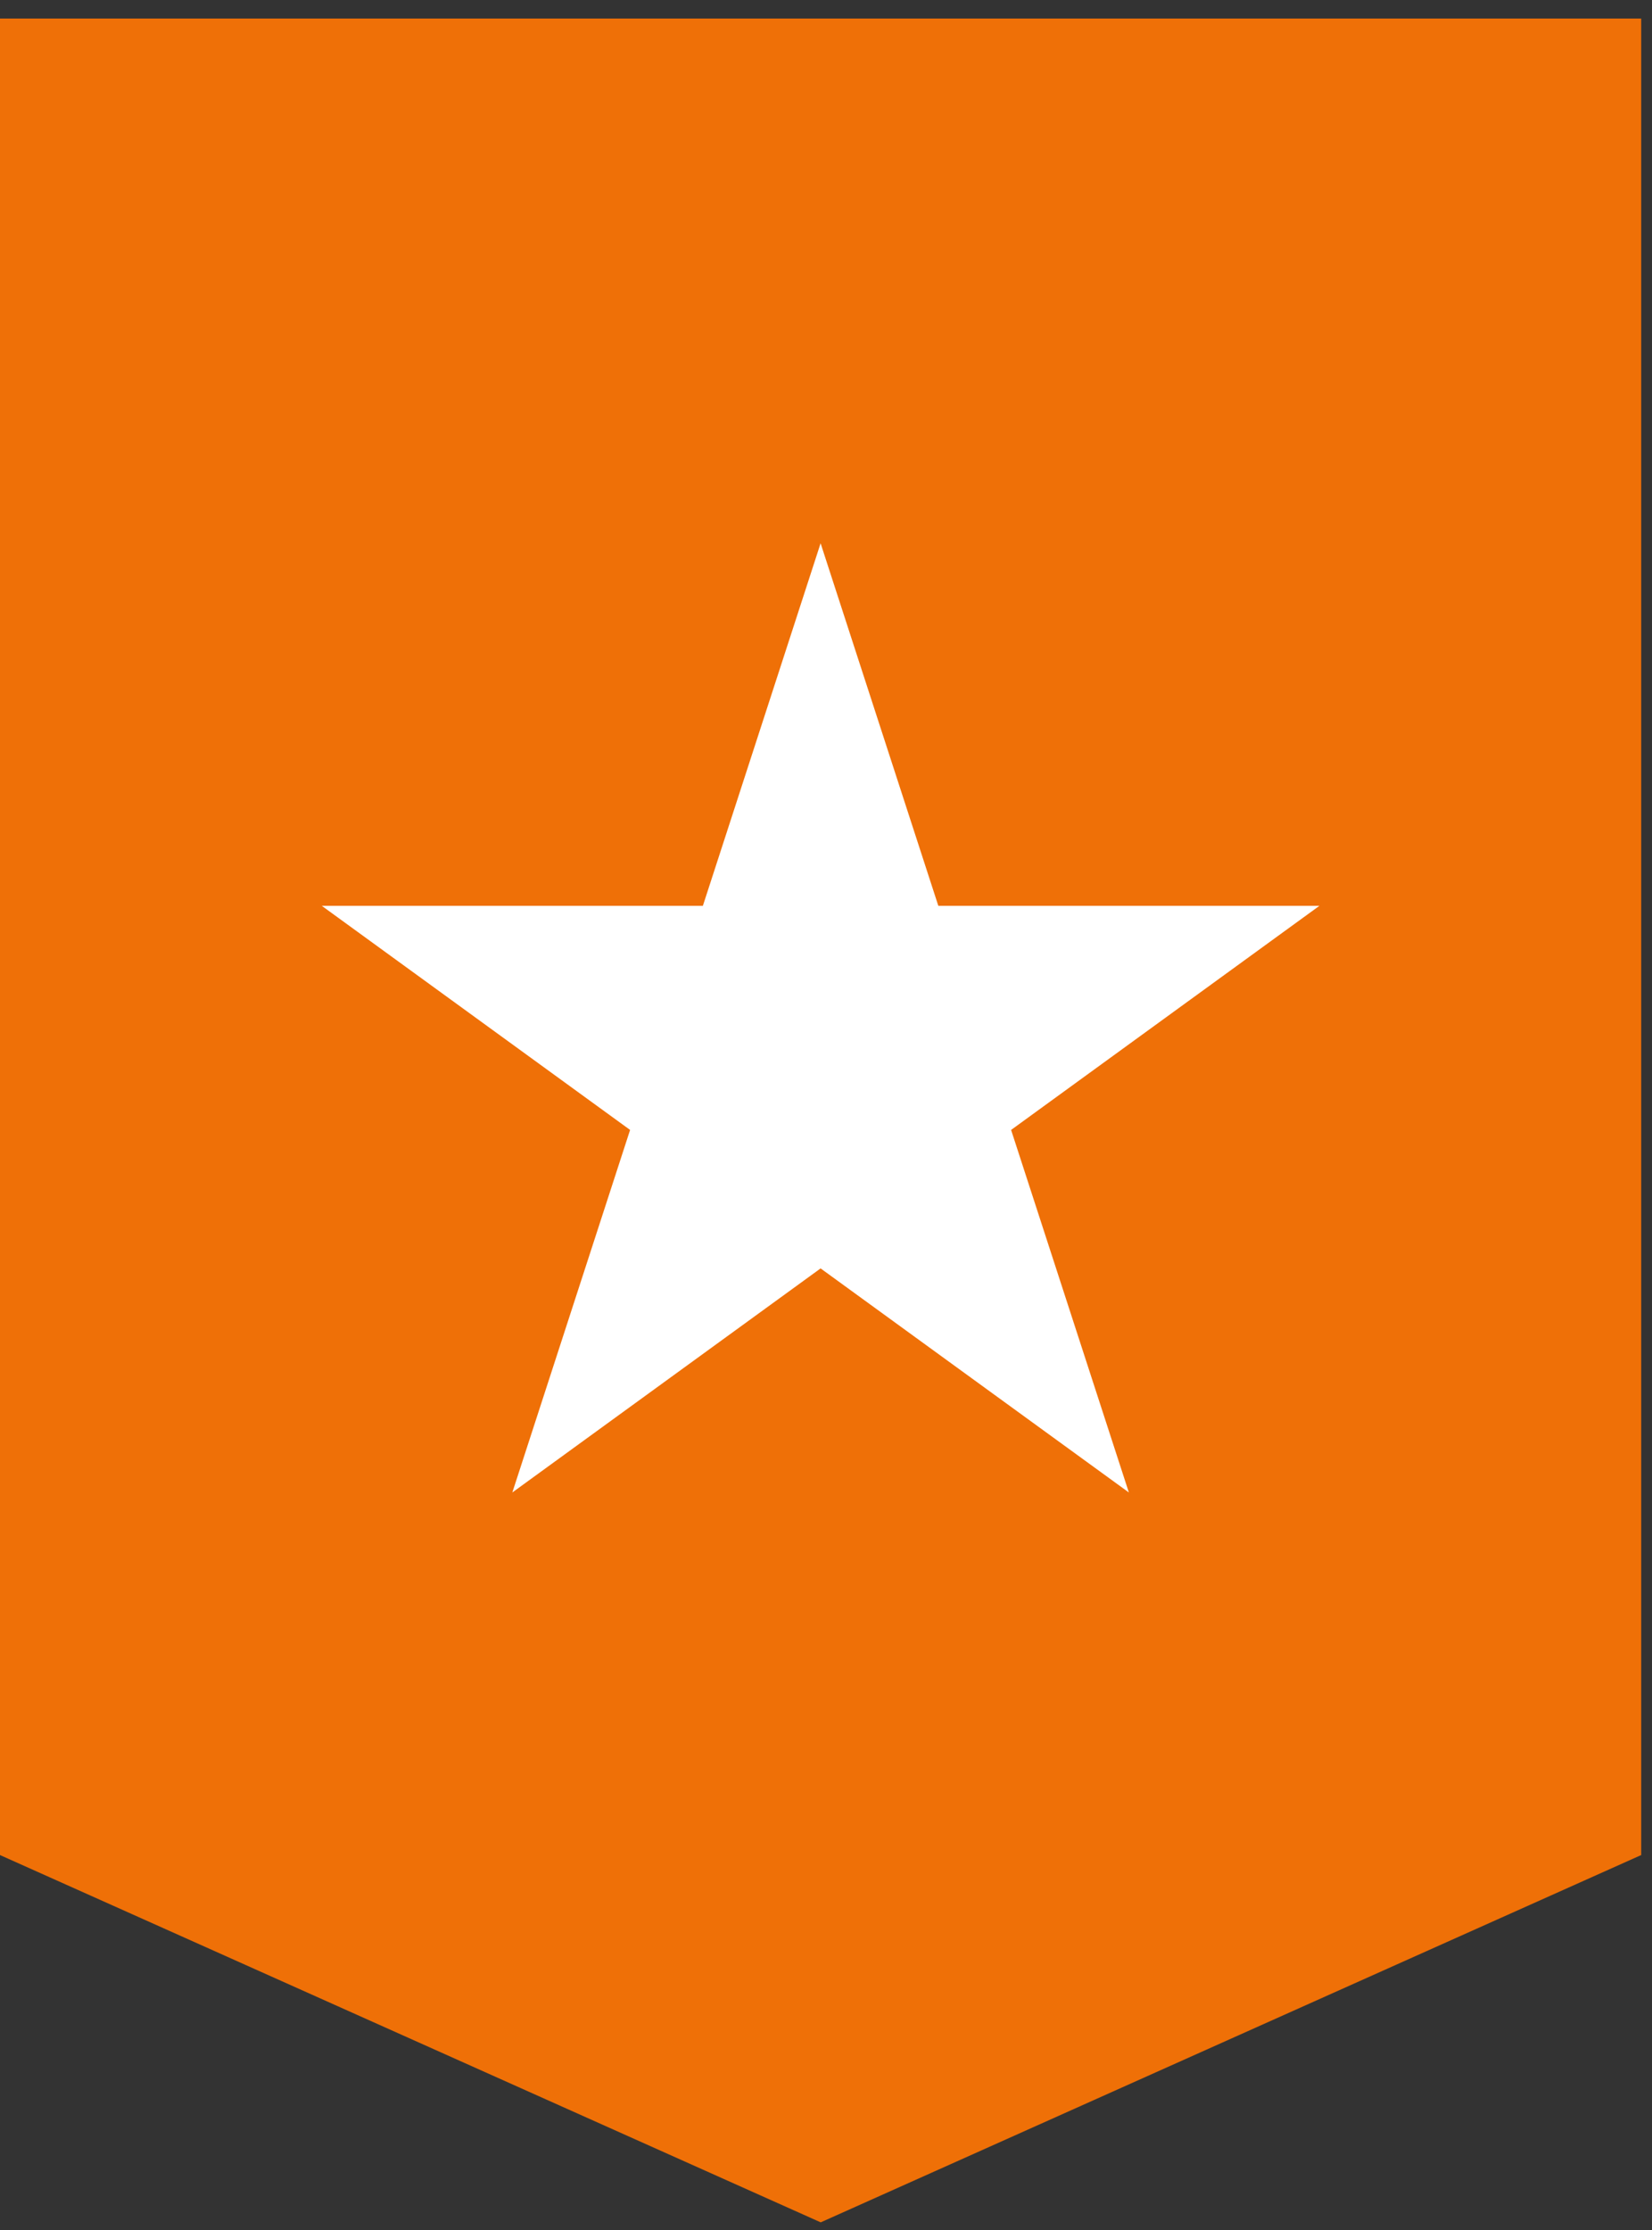
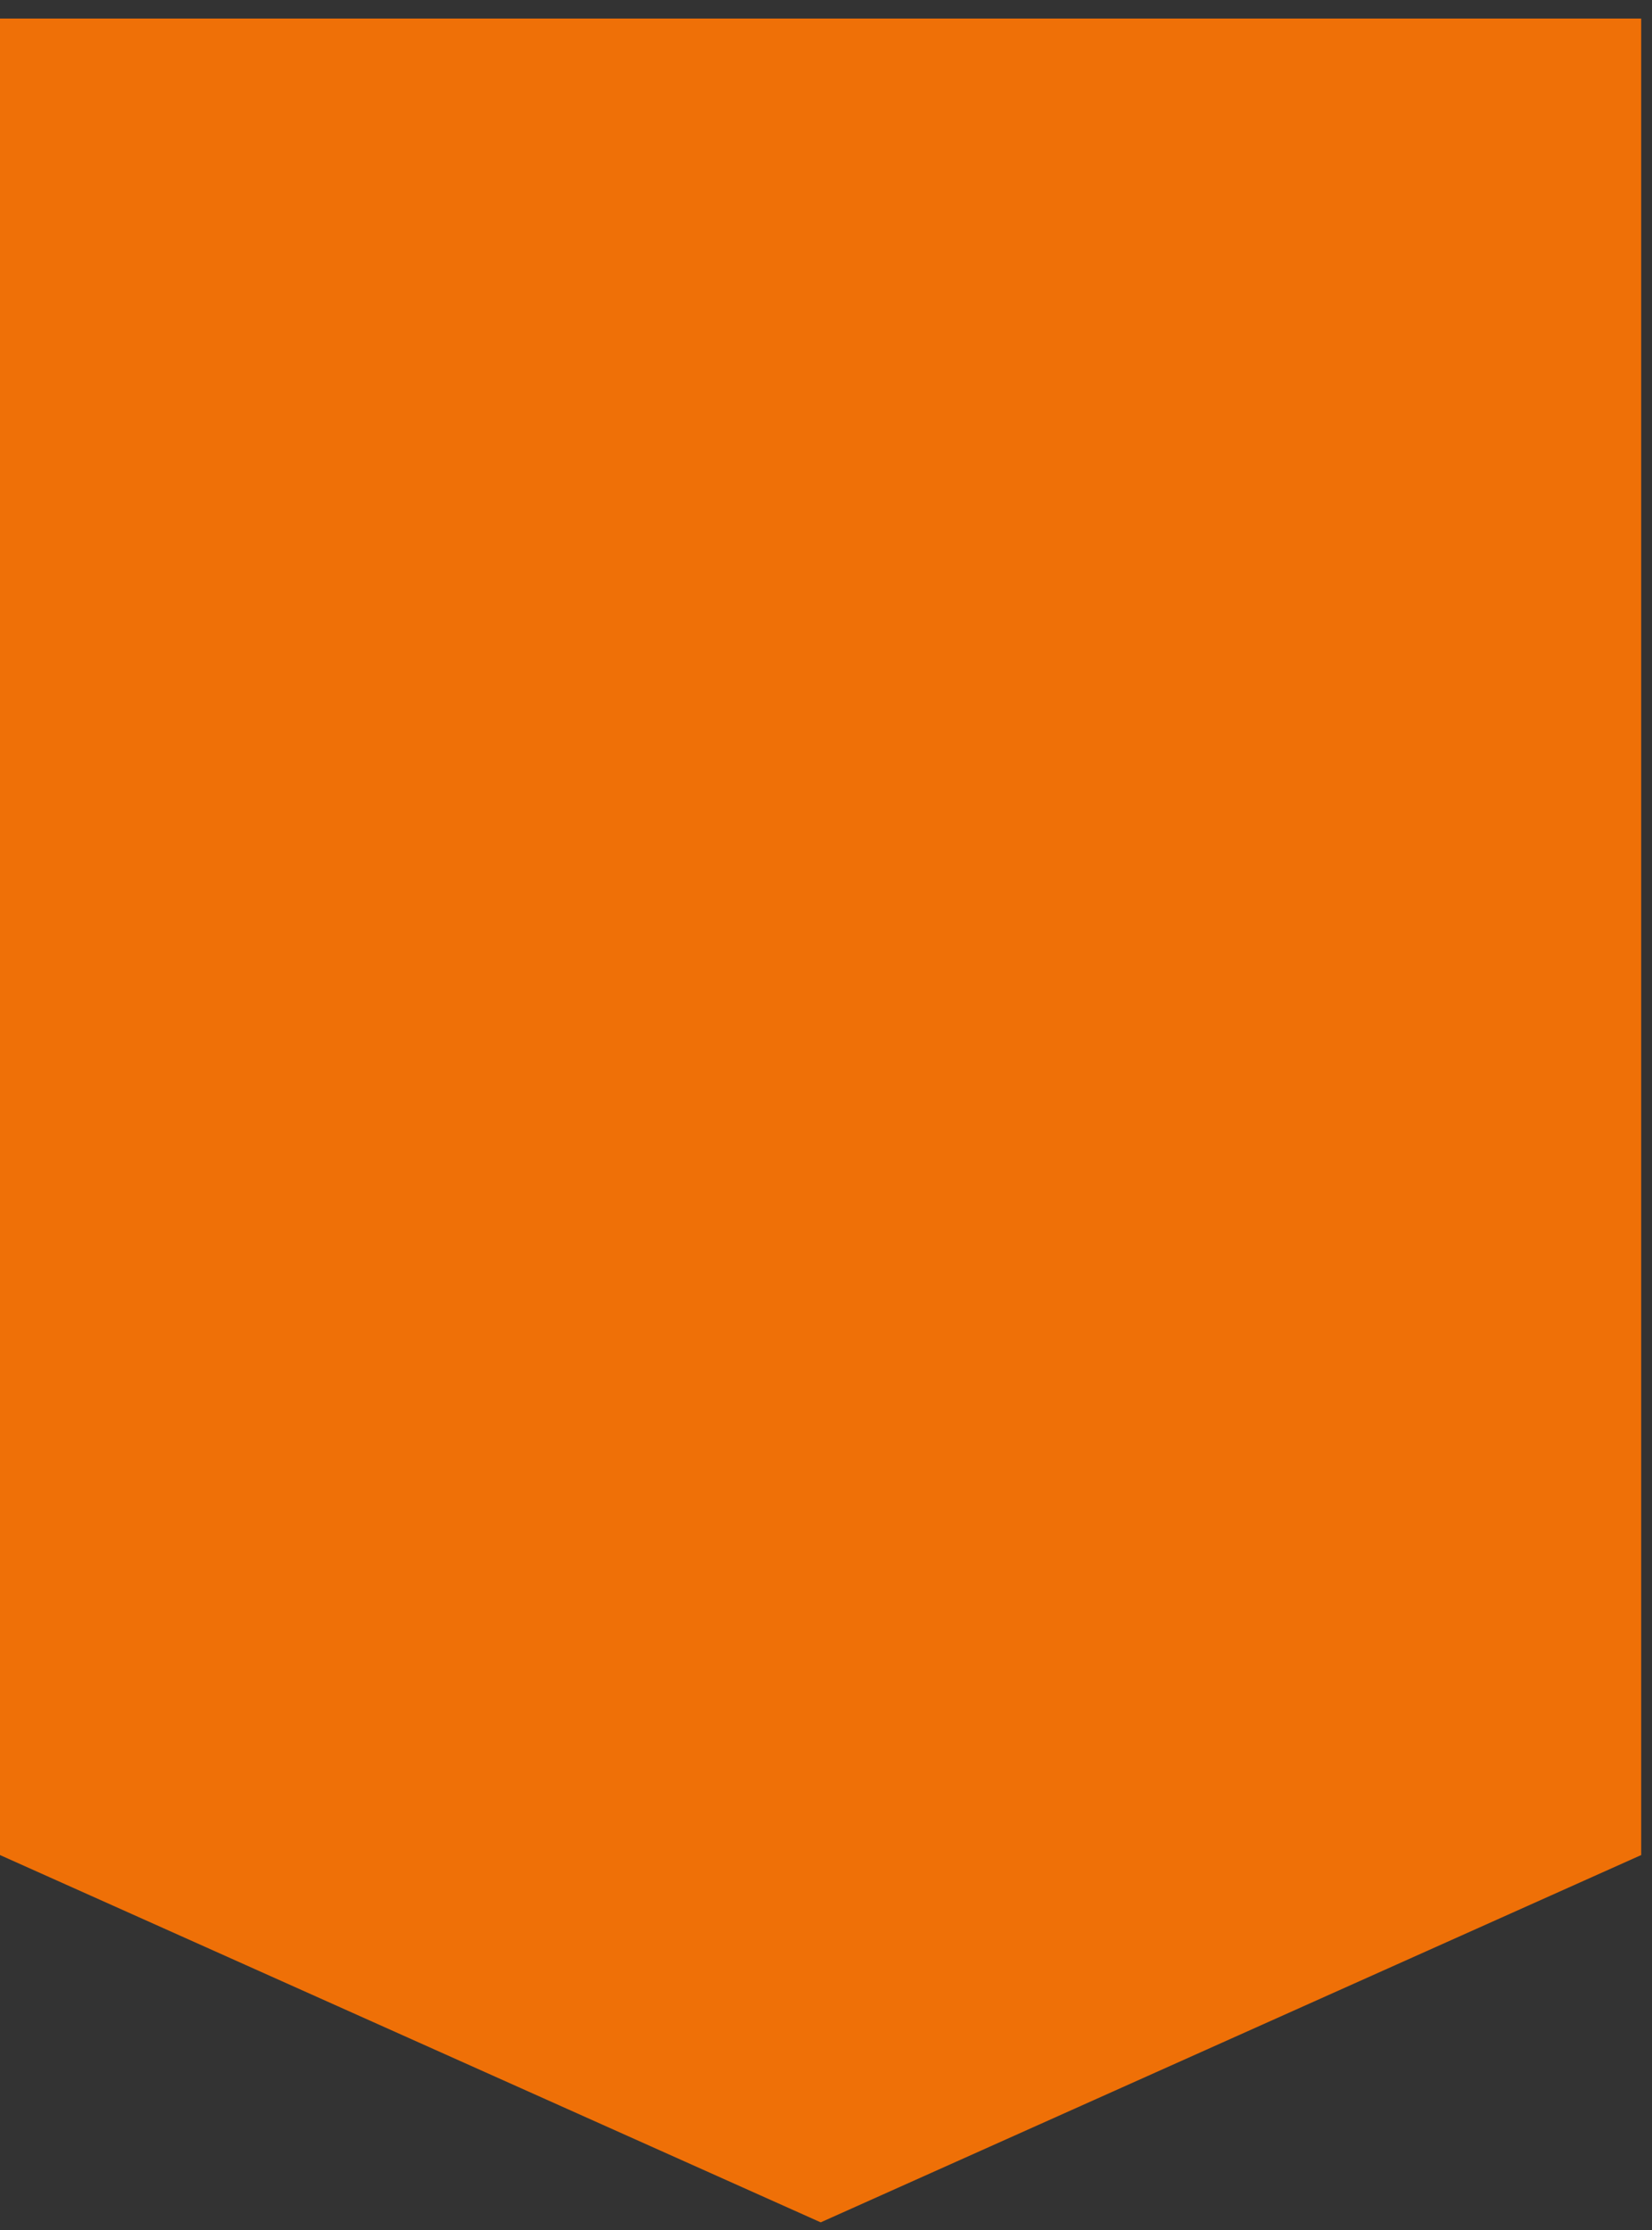
<svg xmlns="http://www.w3.org/2000/svg" width="63" height="85" viewBox="0 0 63 85" fill="none">
  <rect x="0" y="0" width="63" height="85" fill="#333333" stroke="none" />
-   <path d="M62.588 70.708L31.298 84.708L0 70.708V0.708H62.588V70.708Z" fill="#EF7007" />
-   <path d="M31.294 20.708L35.784 34.528H50.315L38.559 43.069L43.05 56.888L31.294 48.347L19.538 56.888L24.029 43.069L12.273 34.528H26.804L31.294 20.708Z" fill="white" />
+   <path d="M62.588 70.708L31.298 84.708L0 70.708V0.708H62.588Z" fill="#EF7007" />
</svg>